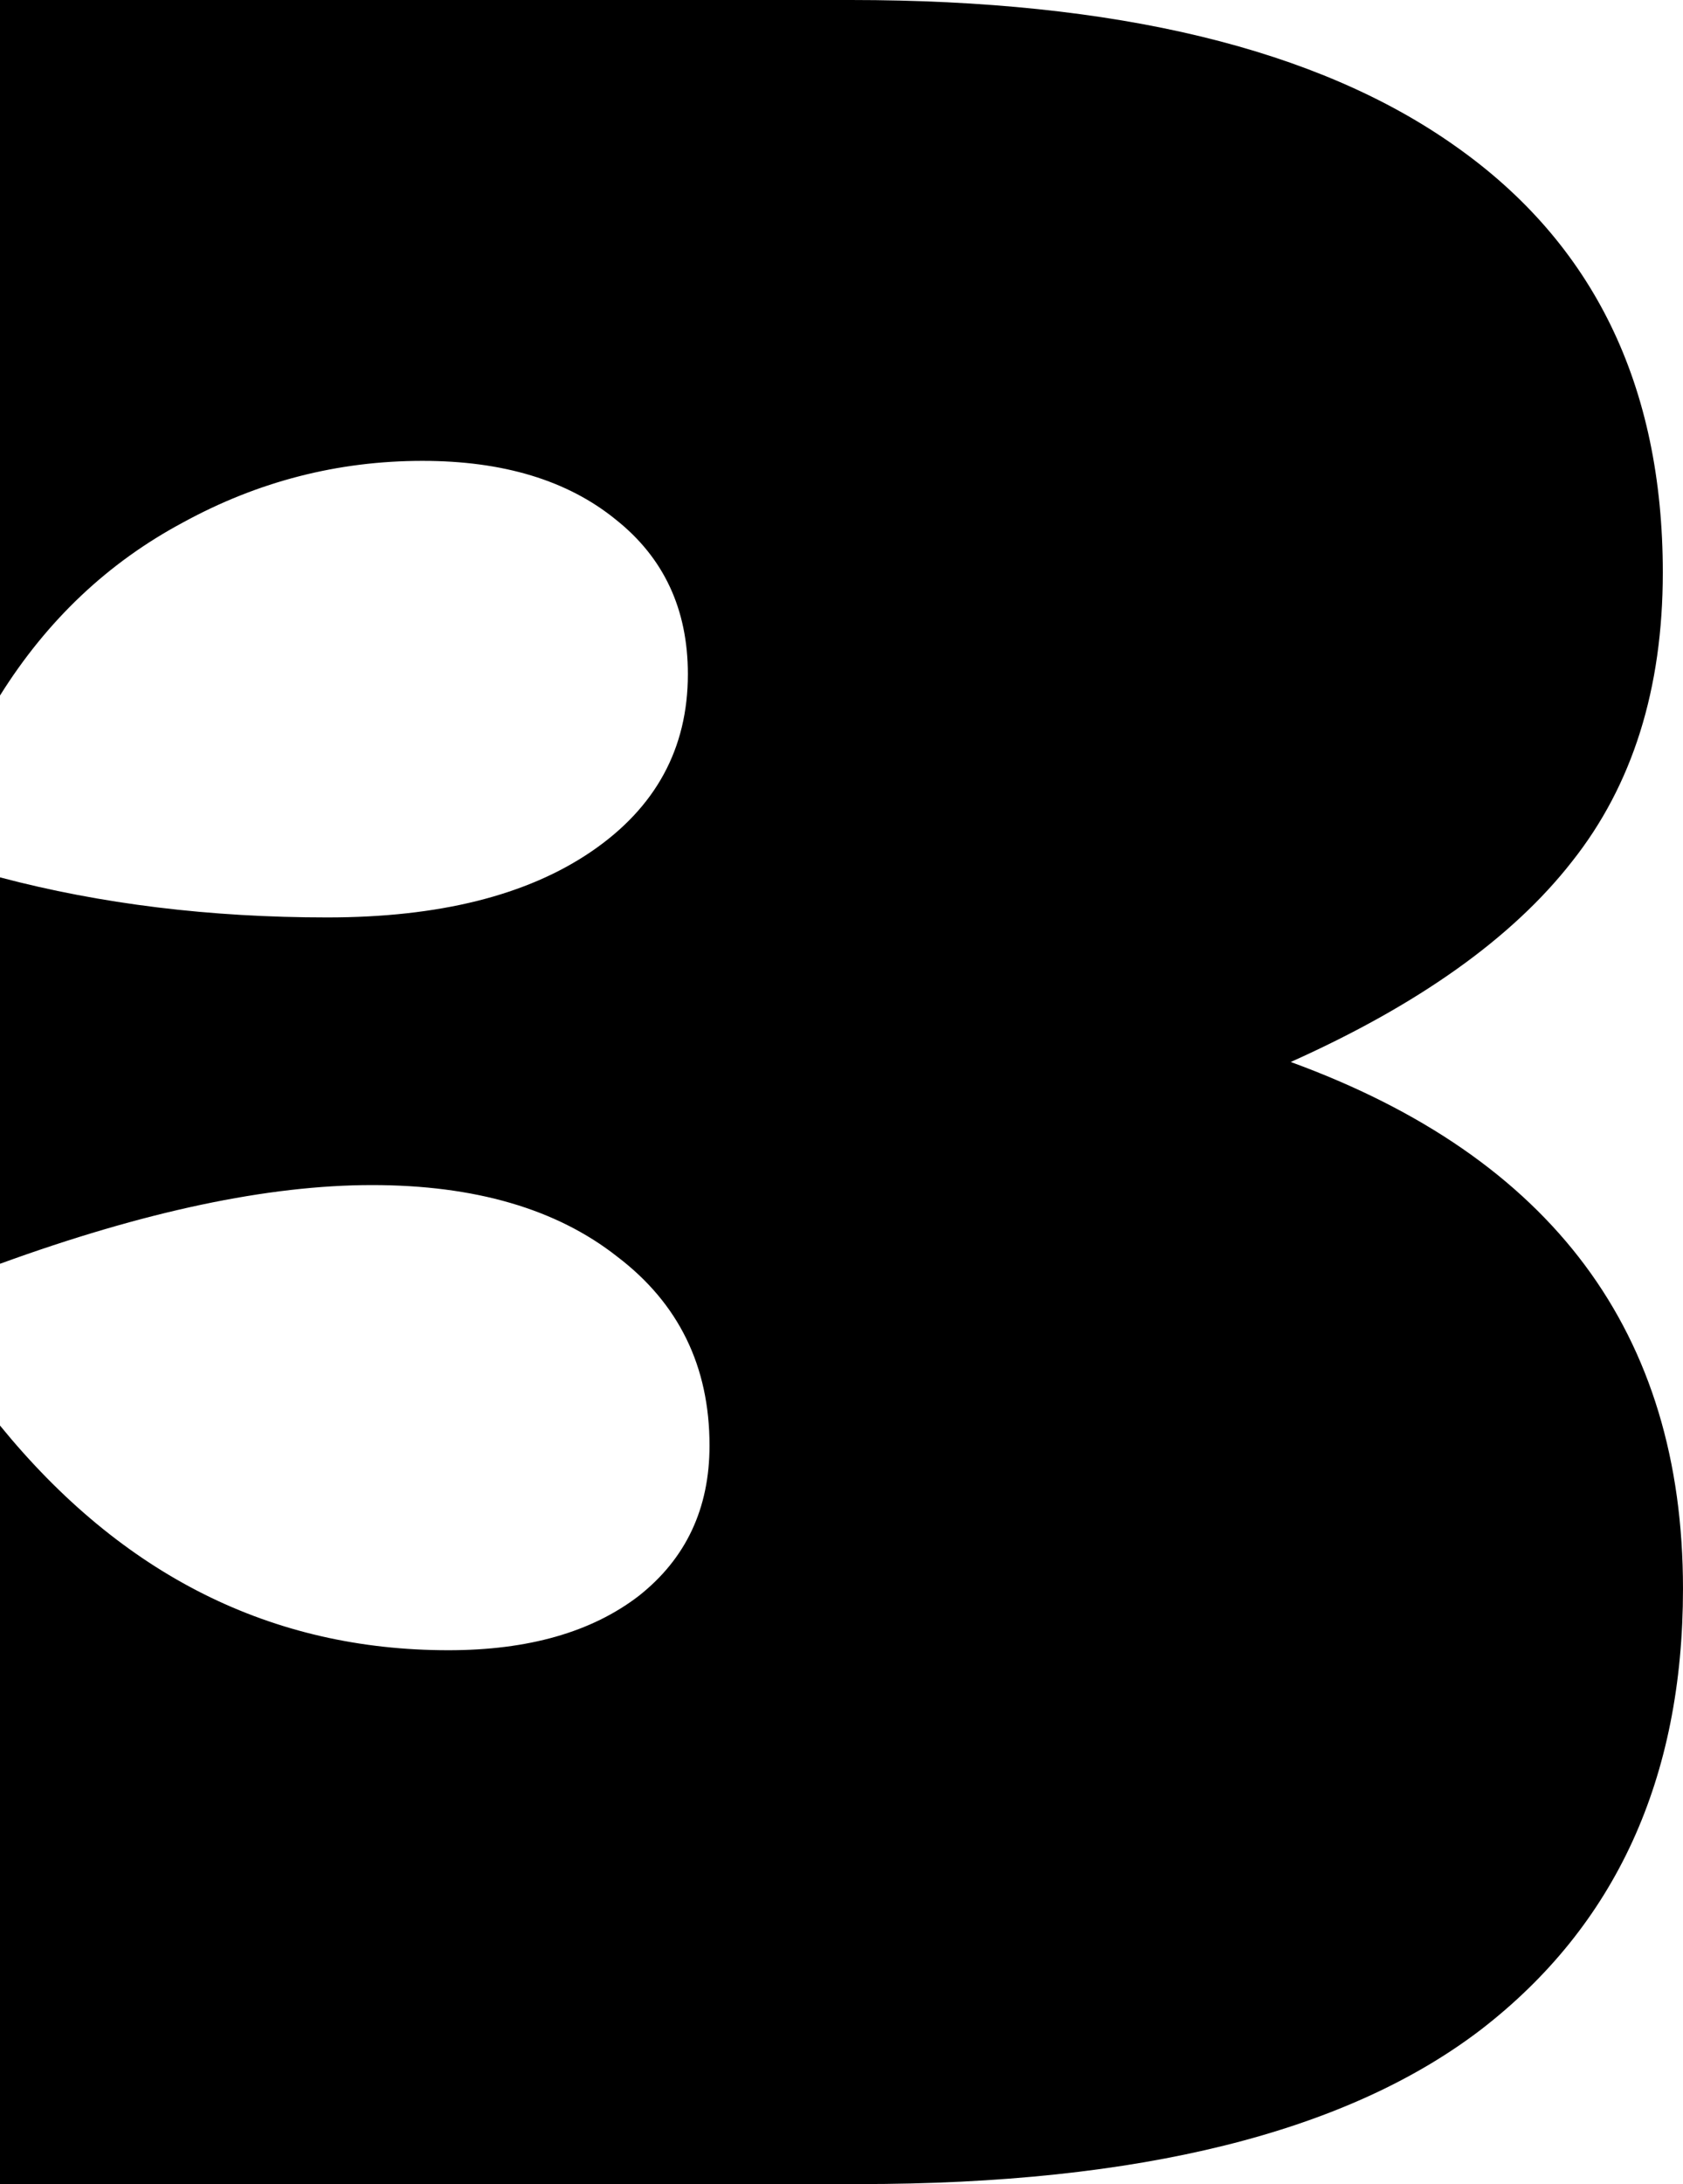
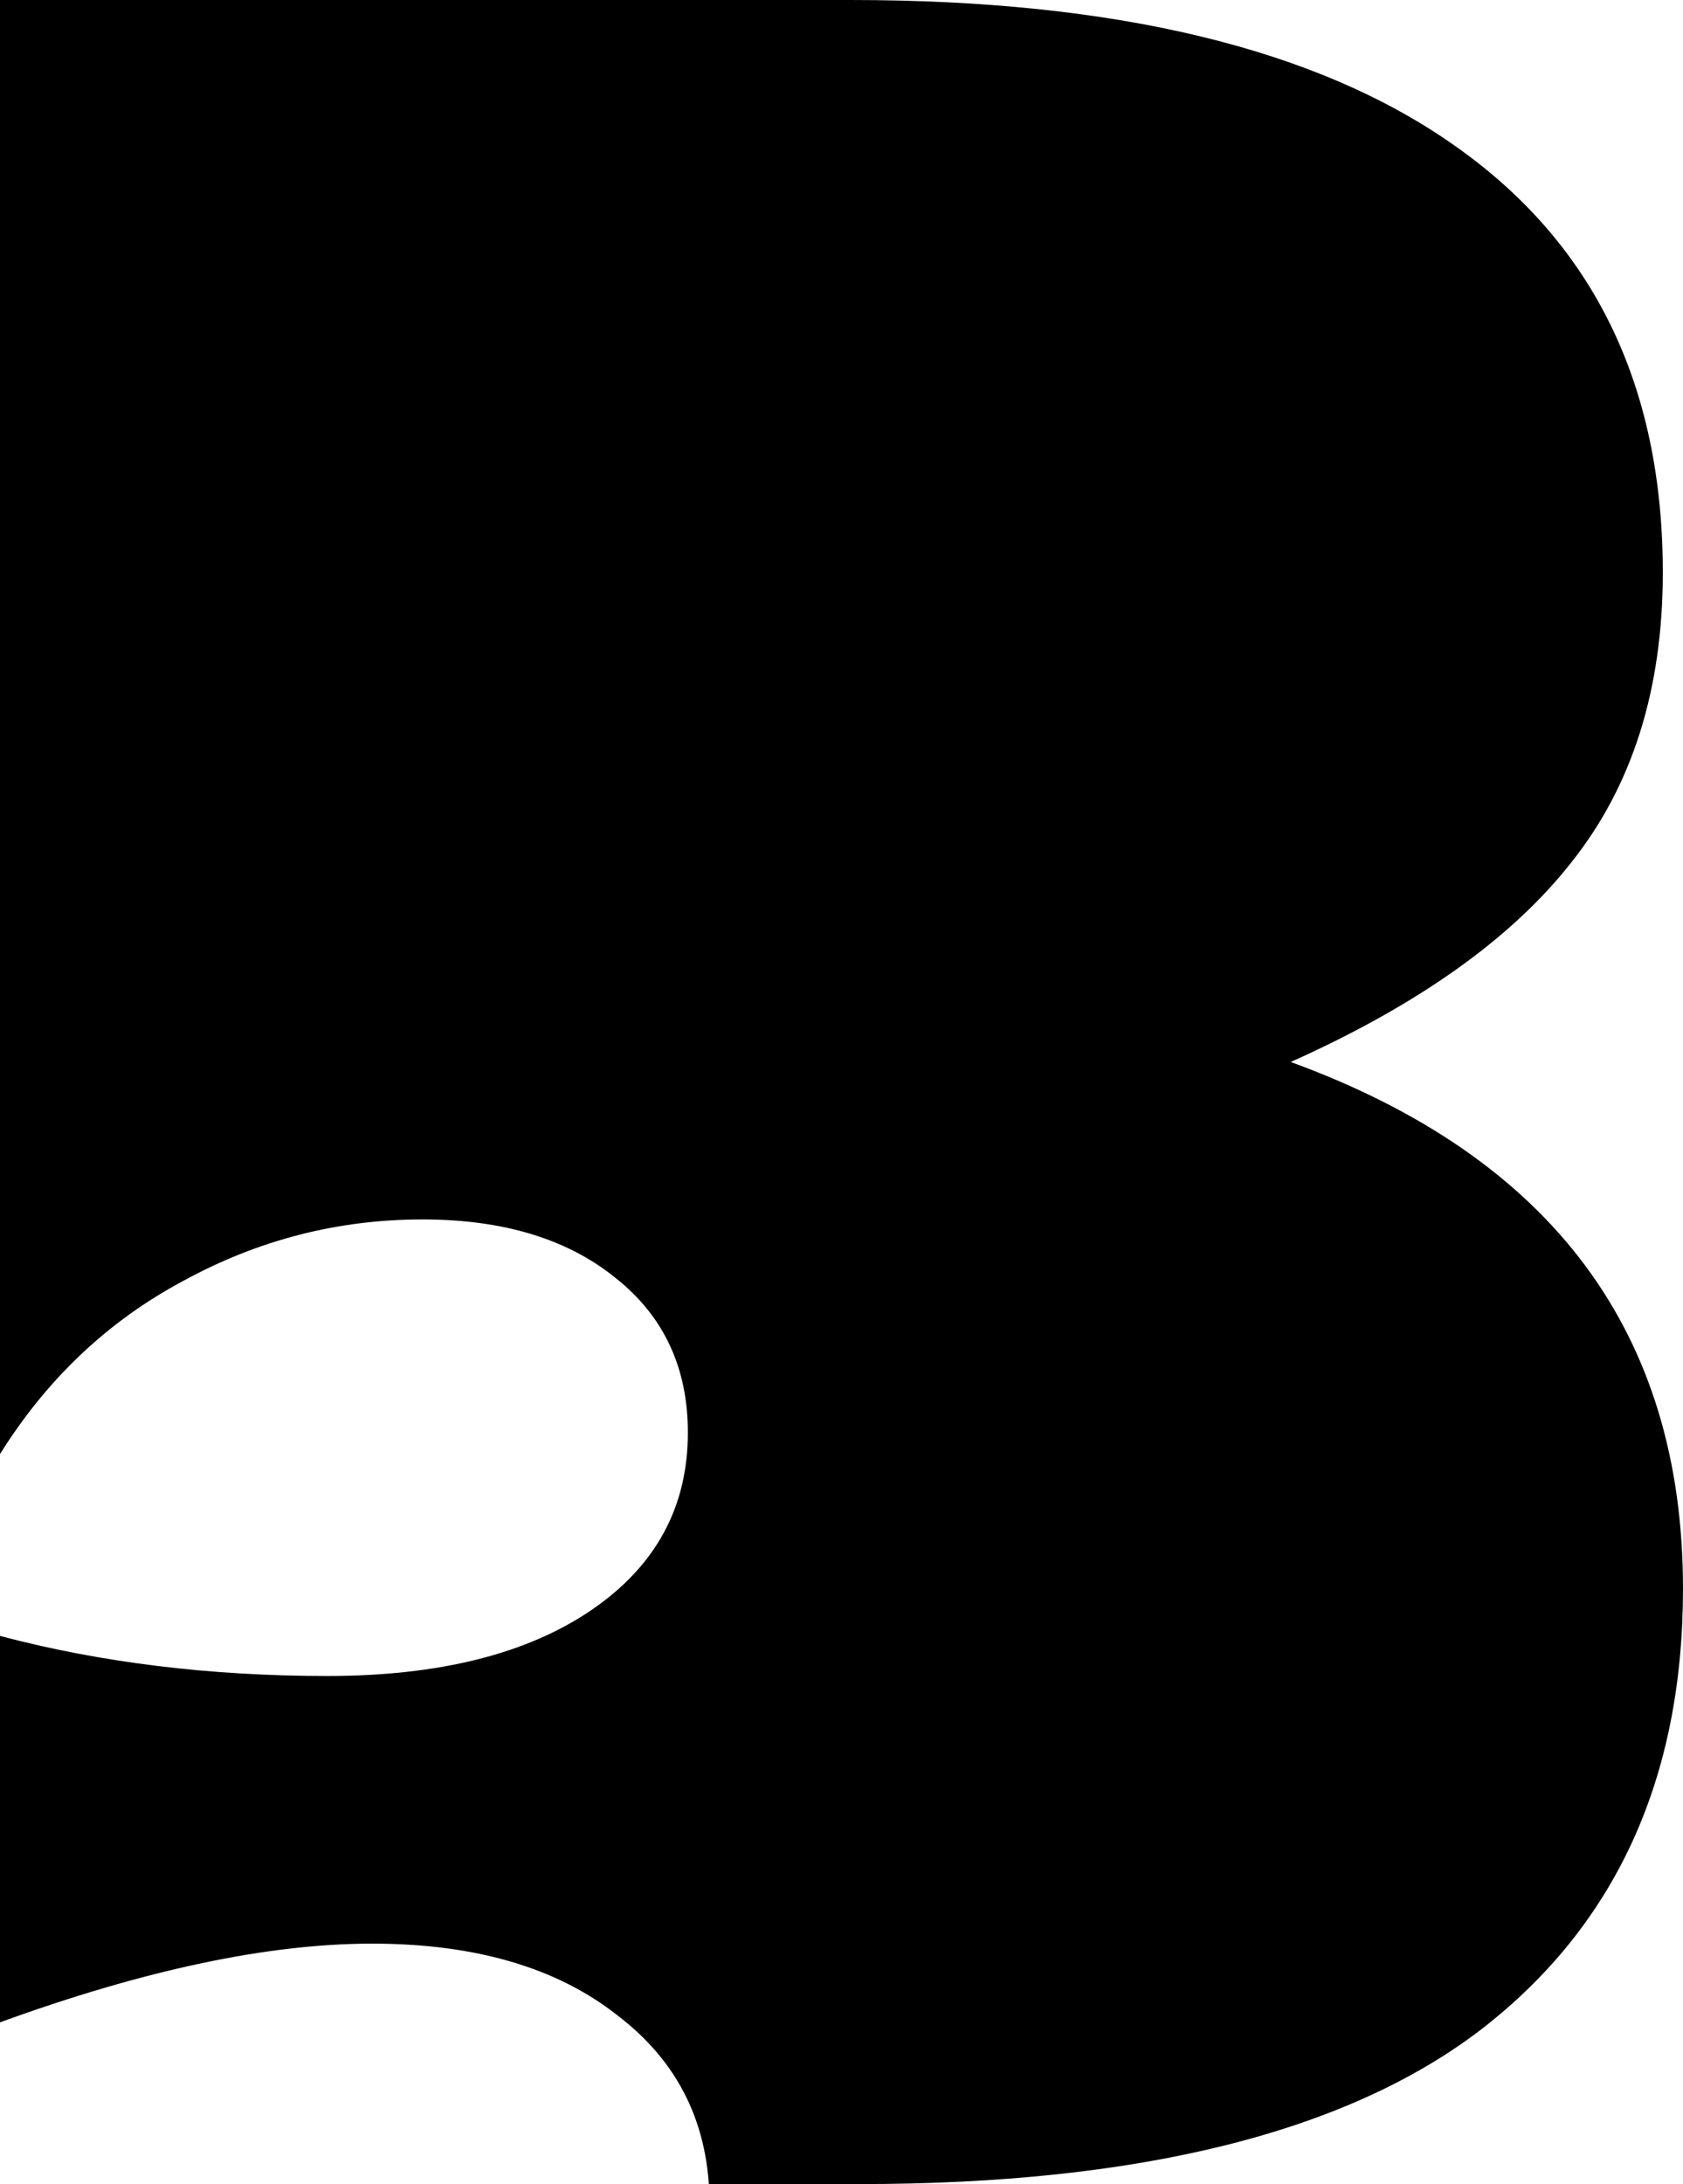
<svg xmlns="http://www.w3.org/2000/svg" version="1.1" width="153.006" height="198.488" viewBox="0,0,153.006,198.488">
  <g transform="translate(-163.497,-80.756)">
    <g data-paper-data="{&quot;isPaintingLayer&quot;:true}" fill="#000000" fill-rule="nonzero" stroke="none" stroke-width="0.225" stroke-linecap="butt" stroke-linejoin="miter" stroke-miterlimit="10" stroke-dasharray="" stroke-dashoffset="0" style="mix-blend-mode: normal">
-       <path d="M163.497,80.756h77.355c24.124,0 42.436,4.422 54.935,13.267c12.587,8.845 18.88,21.765 18.88,38.761c0,10.579 -2.753,19.337 -8.26,26.274c-5.419,6.937 -13.941,13.007 -25.567,18.21c23.775,8.672 35.662,24.627 35.662,47.866c0,17.256 -6.119,30.61 -18.356,40.062c-12.237,9.365 -31.073,14.047 -56.509,14.047h-78.142v-68.937c11.101,13.614 24.693,20.421 40.775,20.421c7.255,0 13.024,-1.648 17.307,-4.943c4.283,-3.382 6.424,-7.934 6.424,-13.658c0,-7.197 -2.797,-12.92 -8.391,-17.169c-5.507,-4.336 -12.936,-6.503 -22.289,-6.503c-9.44,0 -20.715,2.385 -33.827,7.154v-35.119c9.178,2.428 19.098,3.642 29.762,3.642c10.139,0 18.137,-1.995 23.993,-5.983c5.856,-3.989 8.784,-9.365 8.784,-16.129c0,-5.896 -2.185,-10.579 -6.556,-14.047c-4.37,-3.555 -10.227,-5.333 -17.569,-5.333c-7.692,0 -14.947,1.864 -21.764,5.593c-6.818,3.642 -12.368,8.888 -16.651,15.738z" />
+       <path d="M163.497,80.756h77.355c24.124,0 42.436,4.422 54.935,13.267c12.587,8.845 18.88,21.765 18.88,38.761c0,10.579 -2.753,19.337 -8.26,26.274c-5.419,6.937 -13.941,13.007 -25.567,18.21c23.775,8.672 35.662,24.627 35.662,47.866c0,17.256 -6.119,30.61 -18.356,40.062c-12.237,9.365 -31.073,14.047 -56.509,14.047h-78.142c11.101,13.614 24.693,20.421 40.775,20.421c7.255,0 13.024,-1.648 17.307,-4.943c4.283,-3.382 6.424,-7.934 6.424,-13.658c0,-7.197 -2.797,-12.92 -8.391,-17.169c-5.507,-4.336 -12.936,-6.503 -22.289,-6.503c-9.44,0 -20.715,2.385 -33.827,7.154v-35.119c9.178,2.428 19.098,3.642 29.762,3.642c10.139,0 18.137,-1.995 23.993,-5.983c5.856,-3.989 8.784,-9.365 8.784,-16.129c0,-5.896 -2.185,-10.579 -6.556,-14.047c-4.37,-3.555 -10.227,-5.333 -17.569,-5.333c-7.692,0 -14.947,1.864 -21.764,5.593c-6.818,3.642 -12.368,8.888 -16.651,15.738z" />
    </g>
  </g>
</svg>